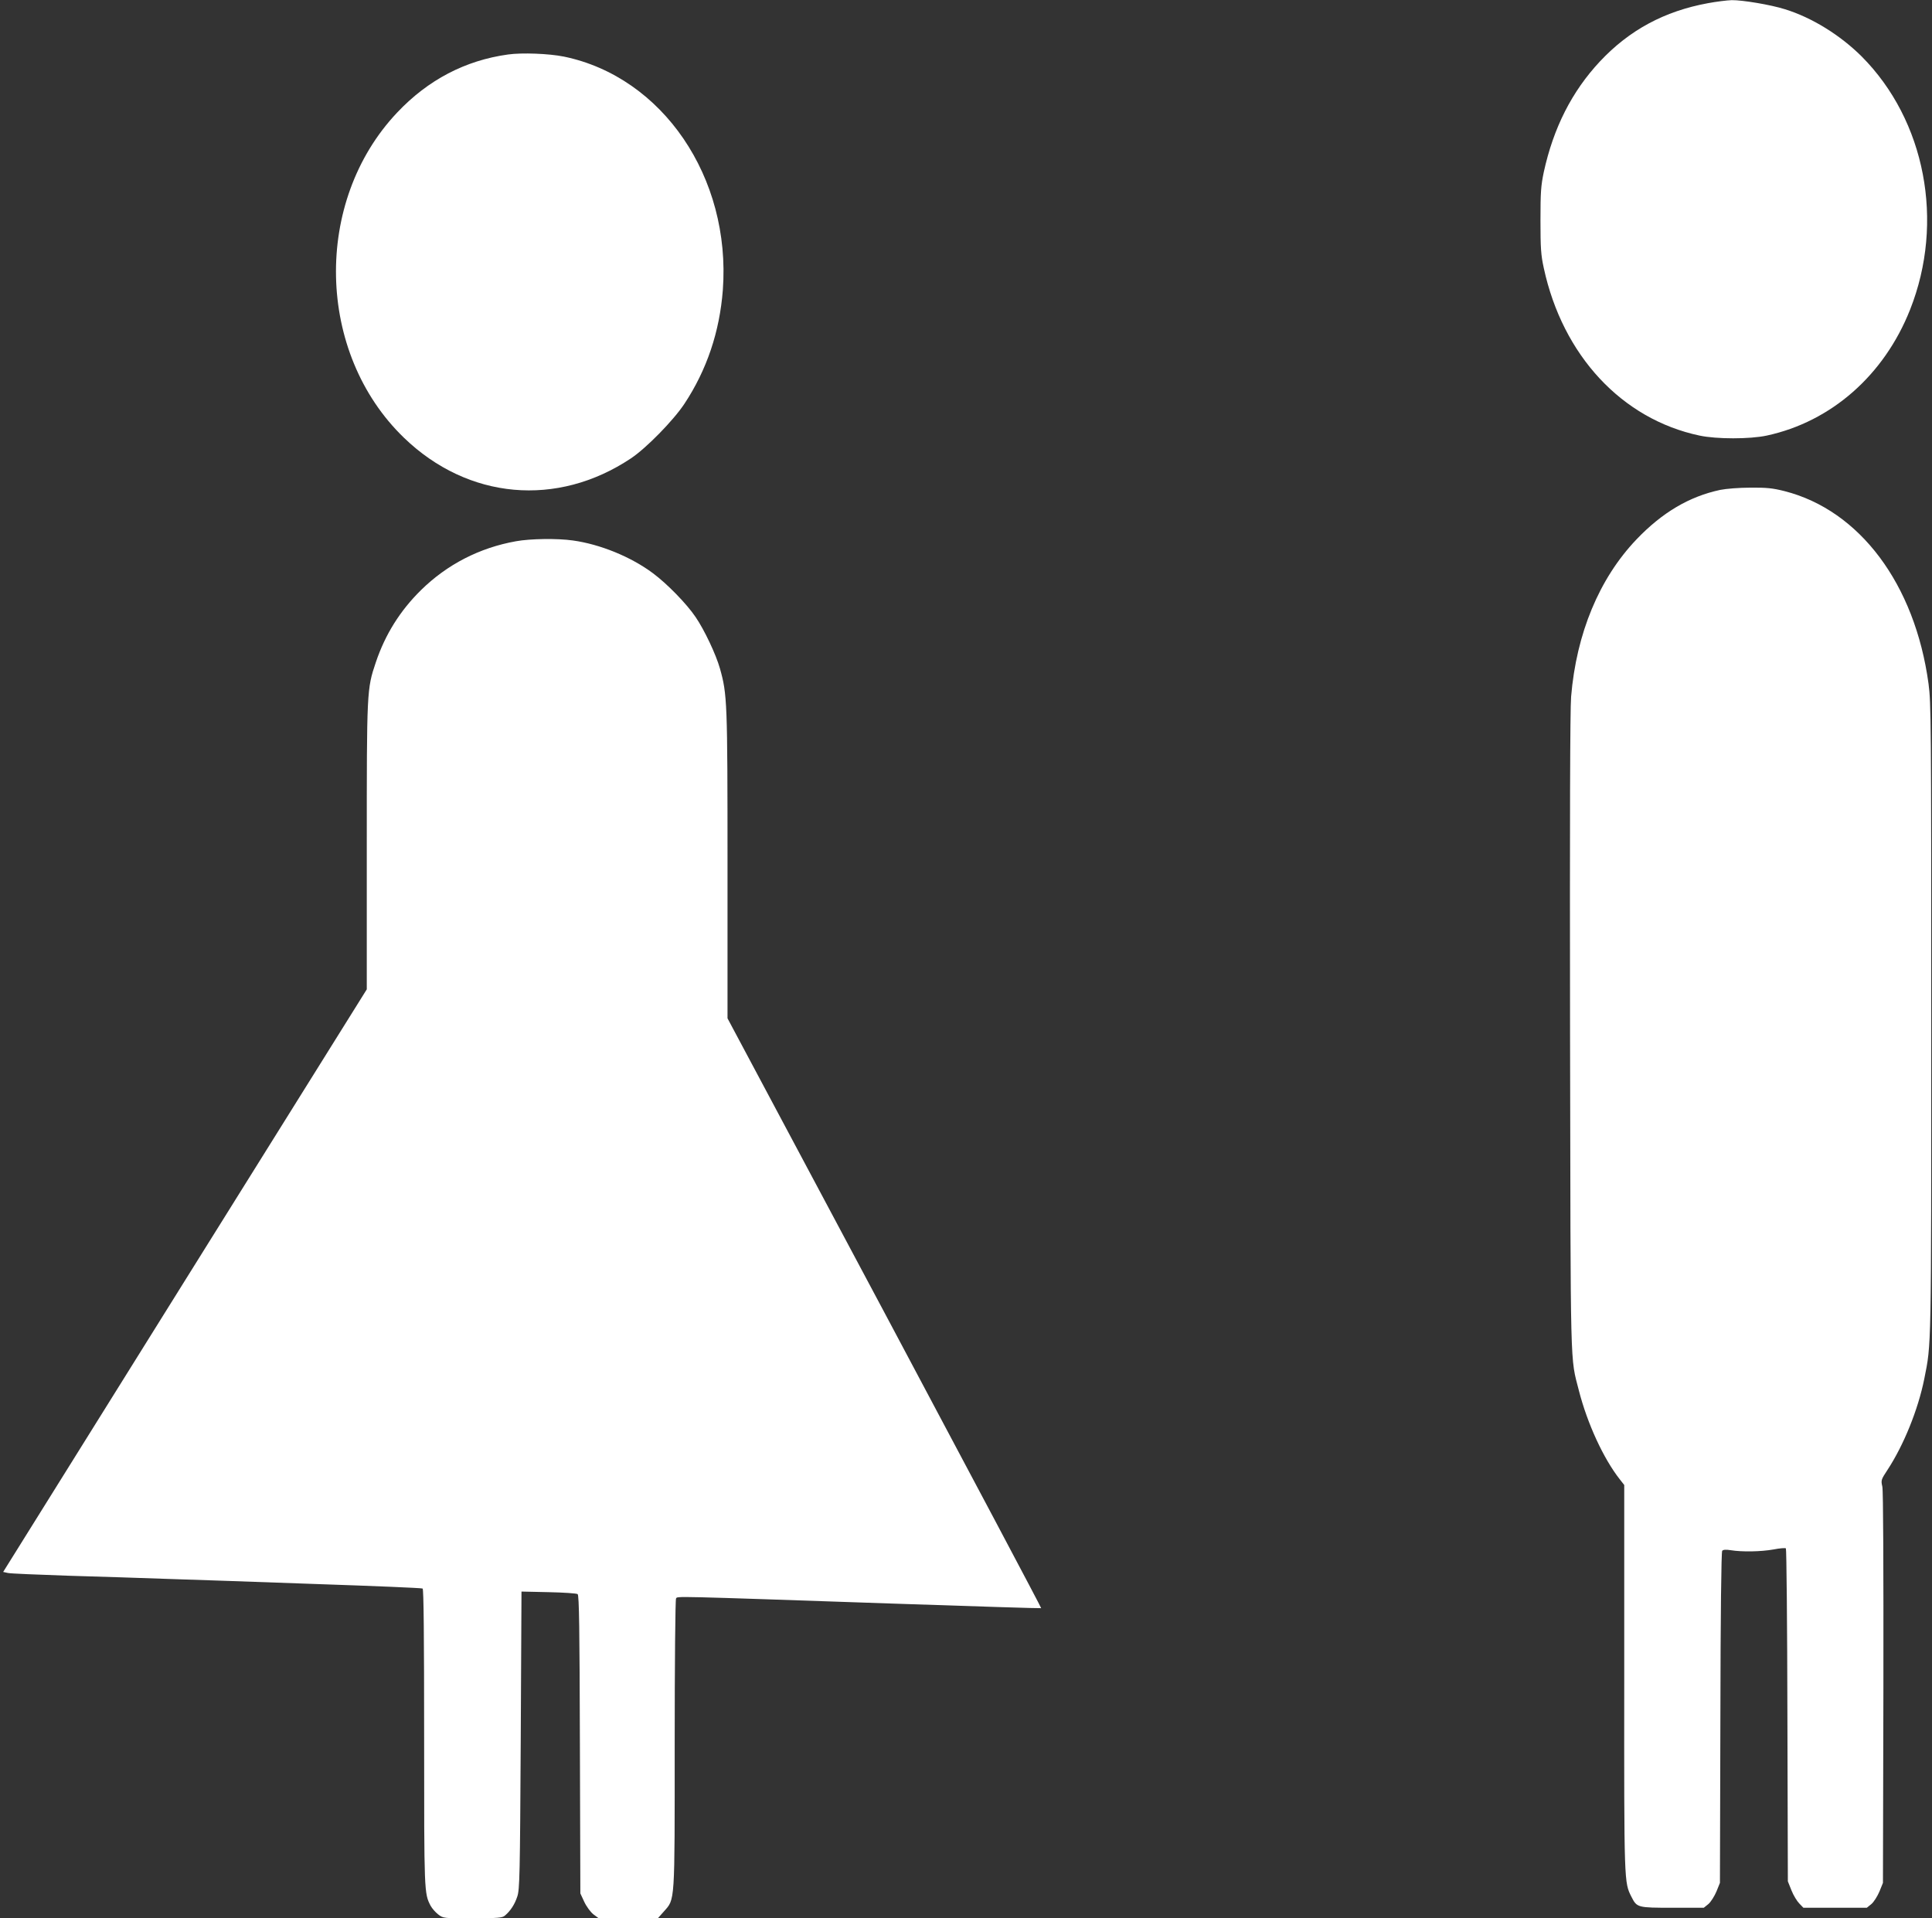
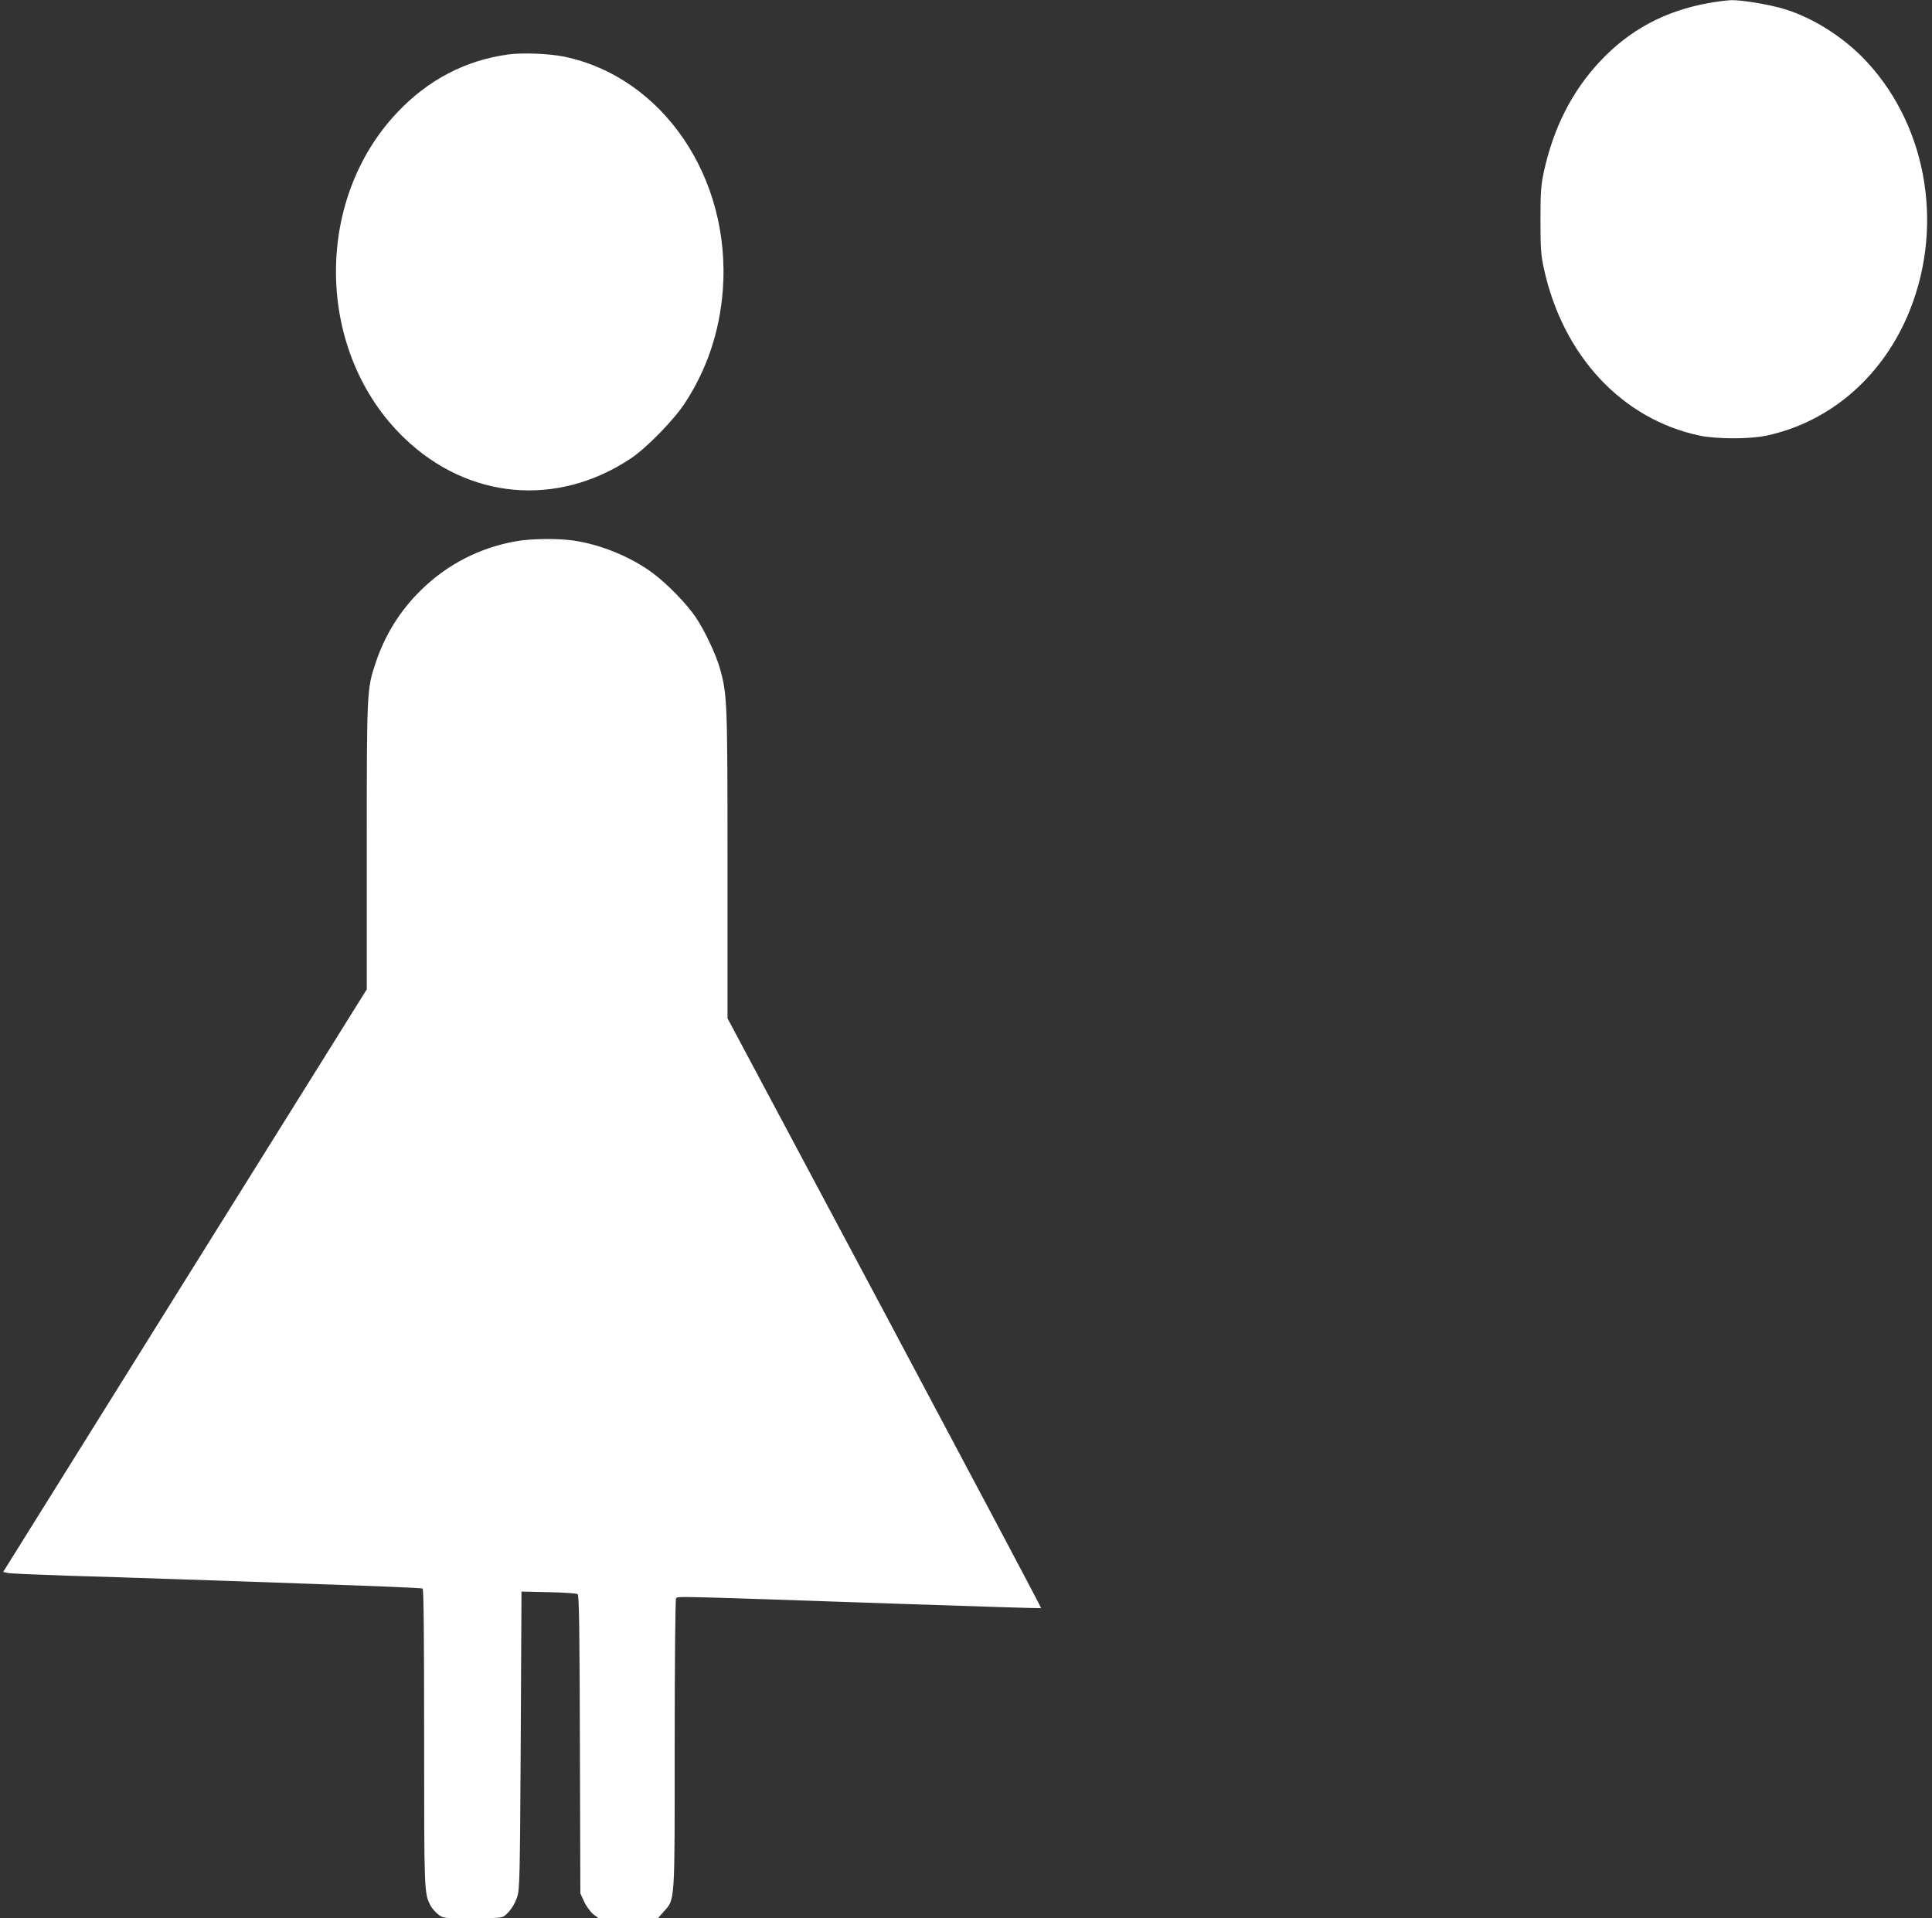
<svg xmlns="http://www.w3.org/2000/svg" version="1.0" width="1280pt" height="1271pt" viewBox="0 0 1280 1271" preserveAspectRatio="xMidYMid meet">
  <rect x="0" y="0" width="1280" height="1271" fill="#333333" stroke="none" />
  <g transform="translate(0,1271) scale(0.1,-0.1)" fill="#ffffff" stroke="none">
    <path d="M11316 12689 c-289 -53 -521 -178 -716 -386 -186 -199 -308 -440 -372 -733 -19 -91 -22 -133 -22 -320 0 -183 3 -230 22 -316 125 -579 517 -1001 1032 -1110 113 -24 333 -24 445 0 427 92 778 400 950 835 230 581 101 1253 -321 1677 -143 142 -330 258 -509 313 -95 30 -282 61 -352 60 -32 -1 -103 -10 -157 -20z" />
    <path d="M3366 12349 c-283 -39 -530 -168 -734 -384 -559 -590 -538 -1594 45 -2156 424 -409 1014 -462 1503 -136 102 68 281 251 354 361 149 225 234 479 255 755 55 745 -399 1411 -1053 1546 -99 20 -278 27 -370 14z" />
-     <path d="M11396 9464 c-205 -44 -384 -150 -554 -328 -247 -259 -398 -623 -433 -1042 -7 -87 -9 -821 -7 -2229 4 -2295 0 -2138 59 -2370 56 -218 163 -450 271 -587 l29 -37 0 -1278 c-1 -1367 -1 -1354 48 -1451 36 -71 40 -72 272 -72 l207 0 31 25 c16 14 40 52 53 83 l23 57 3 1094 c1 689 6 1099 12 1106 7 8 25 9 57 4 74 -12 200 -10 283 5 41 8 78 11 82 7 4 -3 9 -501 10 -1106 l3 -1100 24 -60 c13 -33 37 -72 52 -87 l27 -28 210 0 210 0 31 25 c16 14 40 52 53 83 l23 57 3 1290 c1 812 -1 1307 -7 1335 -10 43 -8 47 34 111 107 163 203 399 244 604 47 235 46 170 46 2380 0 1972 -1 2098 -18 2225 -90 660 -456 1149 -954 1276 -79 20 -119 24 -227 23 -74 0 -161 -7 -200 -15z" />
    <path d="M3419 9124 c-242 -43 -457 -154 -630 -324 -139 -137 -237 -294 -299 -478 -60 -178 -60 -186 -60 -1222 l0 -945 -1205 -1930 -1204 -1930 32 -7 c18 -4 196 -11 397 -18 201 -6 496 -15 655 -21 160 -5 604 -20 987 -34 384 -13 702 -26 708 -30 7 -4 10 -320 10 -988 0 -1029 0 -1031 43 -1114 10 -18 32 -43 50 -57 34 -26 35 -26 228 -26 169 1 197 3 214 18 37 31 65 74 82 126 16 46 18 138 23 1036 l5 985 180 -4 c99 -2 186 -8 192 -13 10 -8 13 -230 15 -997 l3 -986 26 -56 c15 -32 42 -68 61 -83 l35 -26 196 0 195 0 40 45 c75 85 72 42 72 1111 0 532 4 955 9 963 10 16 -49 17 1446 -34 534 -18 971 -32 973 -30 2 2 -465 882 -1037 1956 l-1041 1952 0 1016 c0 1083 -2 1130 -50 1301 -26 93 -103 256 -161 341 -59 88 -189 221 -283 291 -146 109 -350 192 -530 217 -104 15 -284 12 -377 -5z" />
  </g>
</svg>